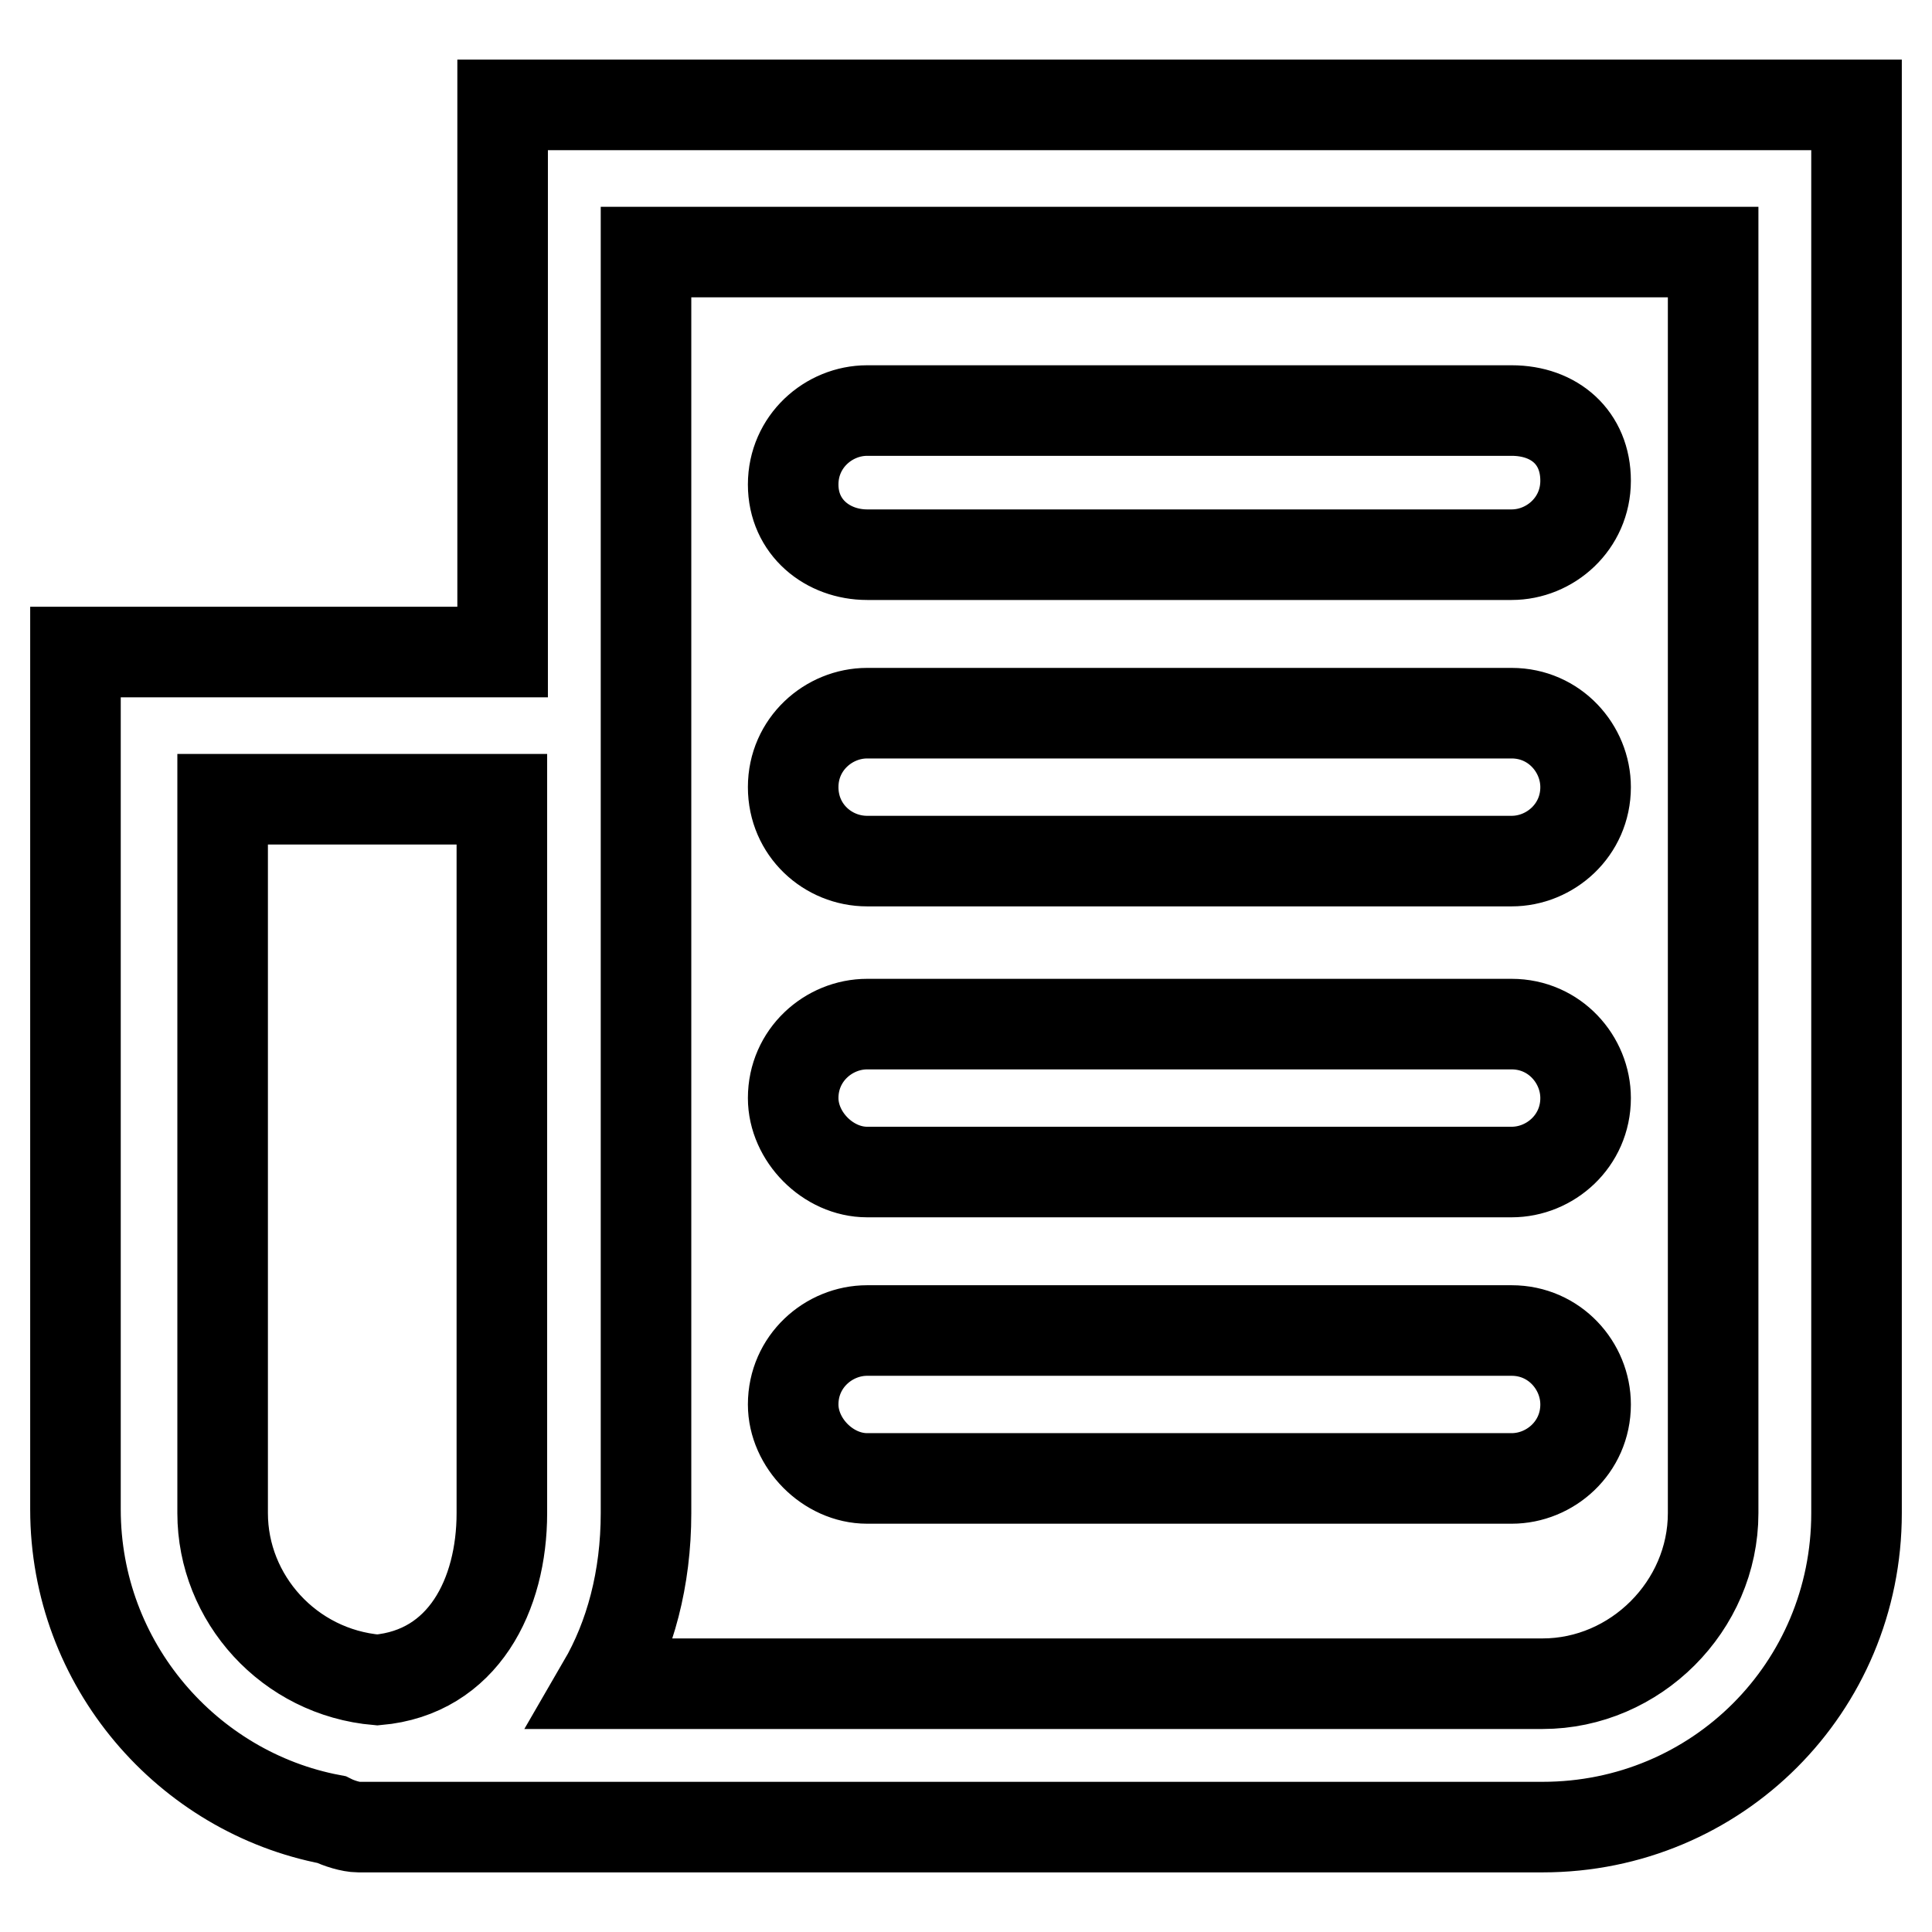
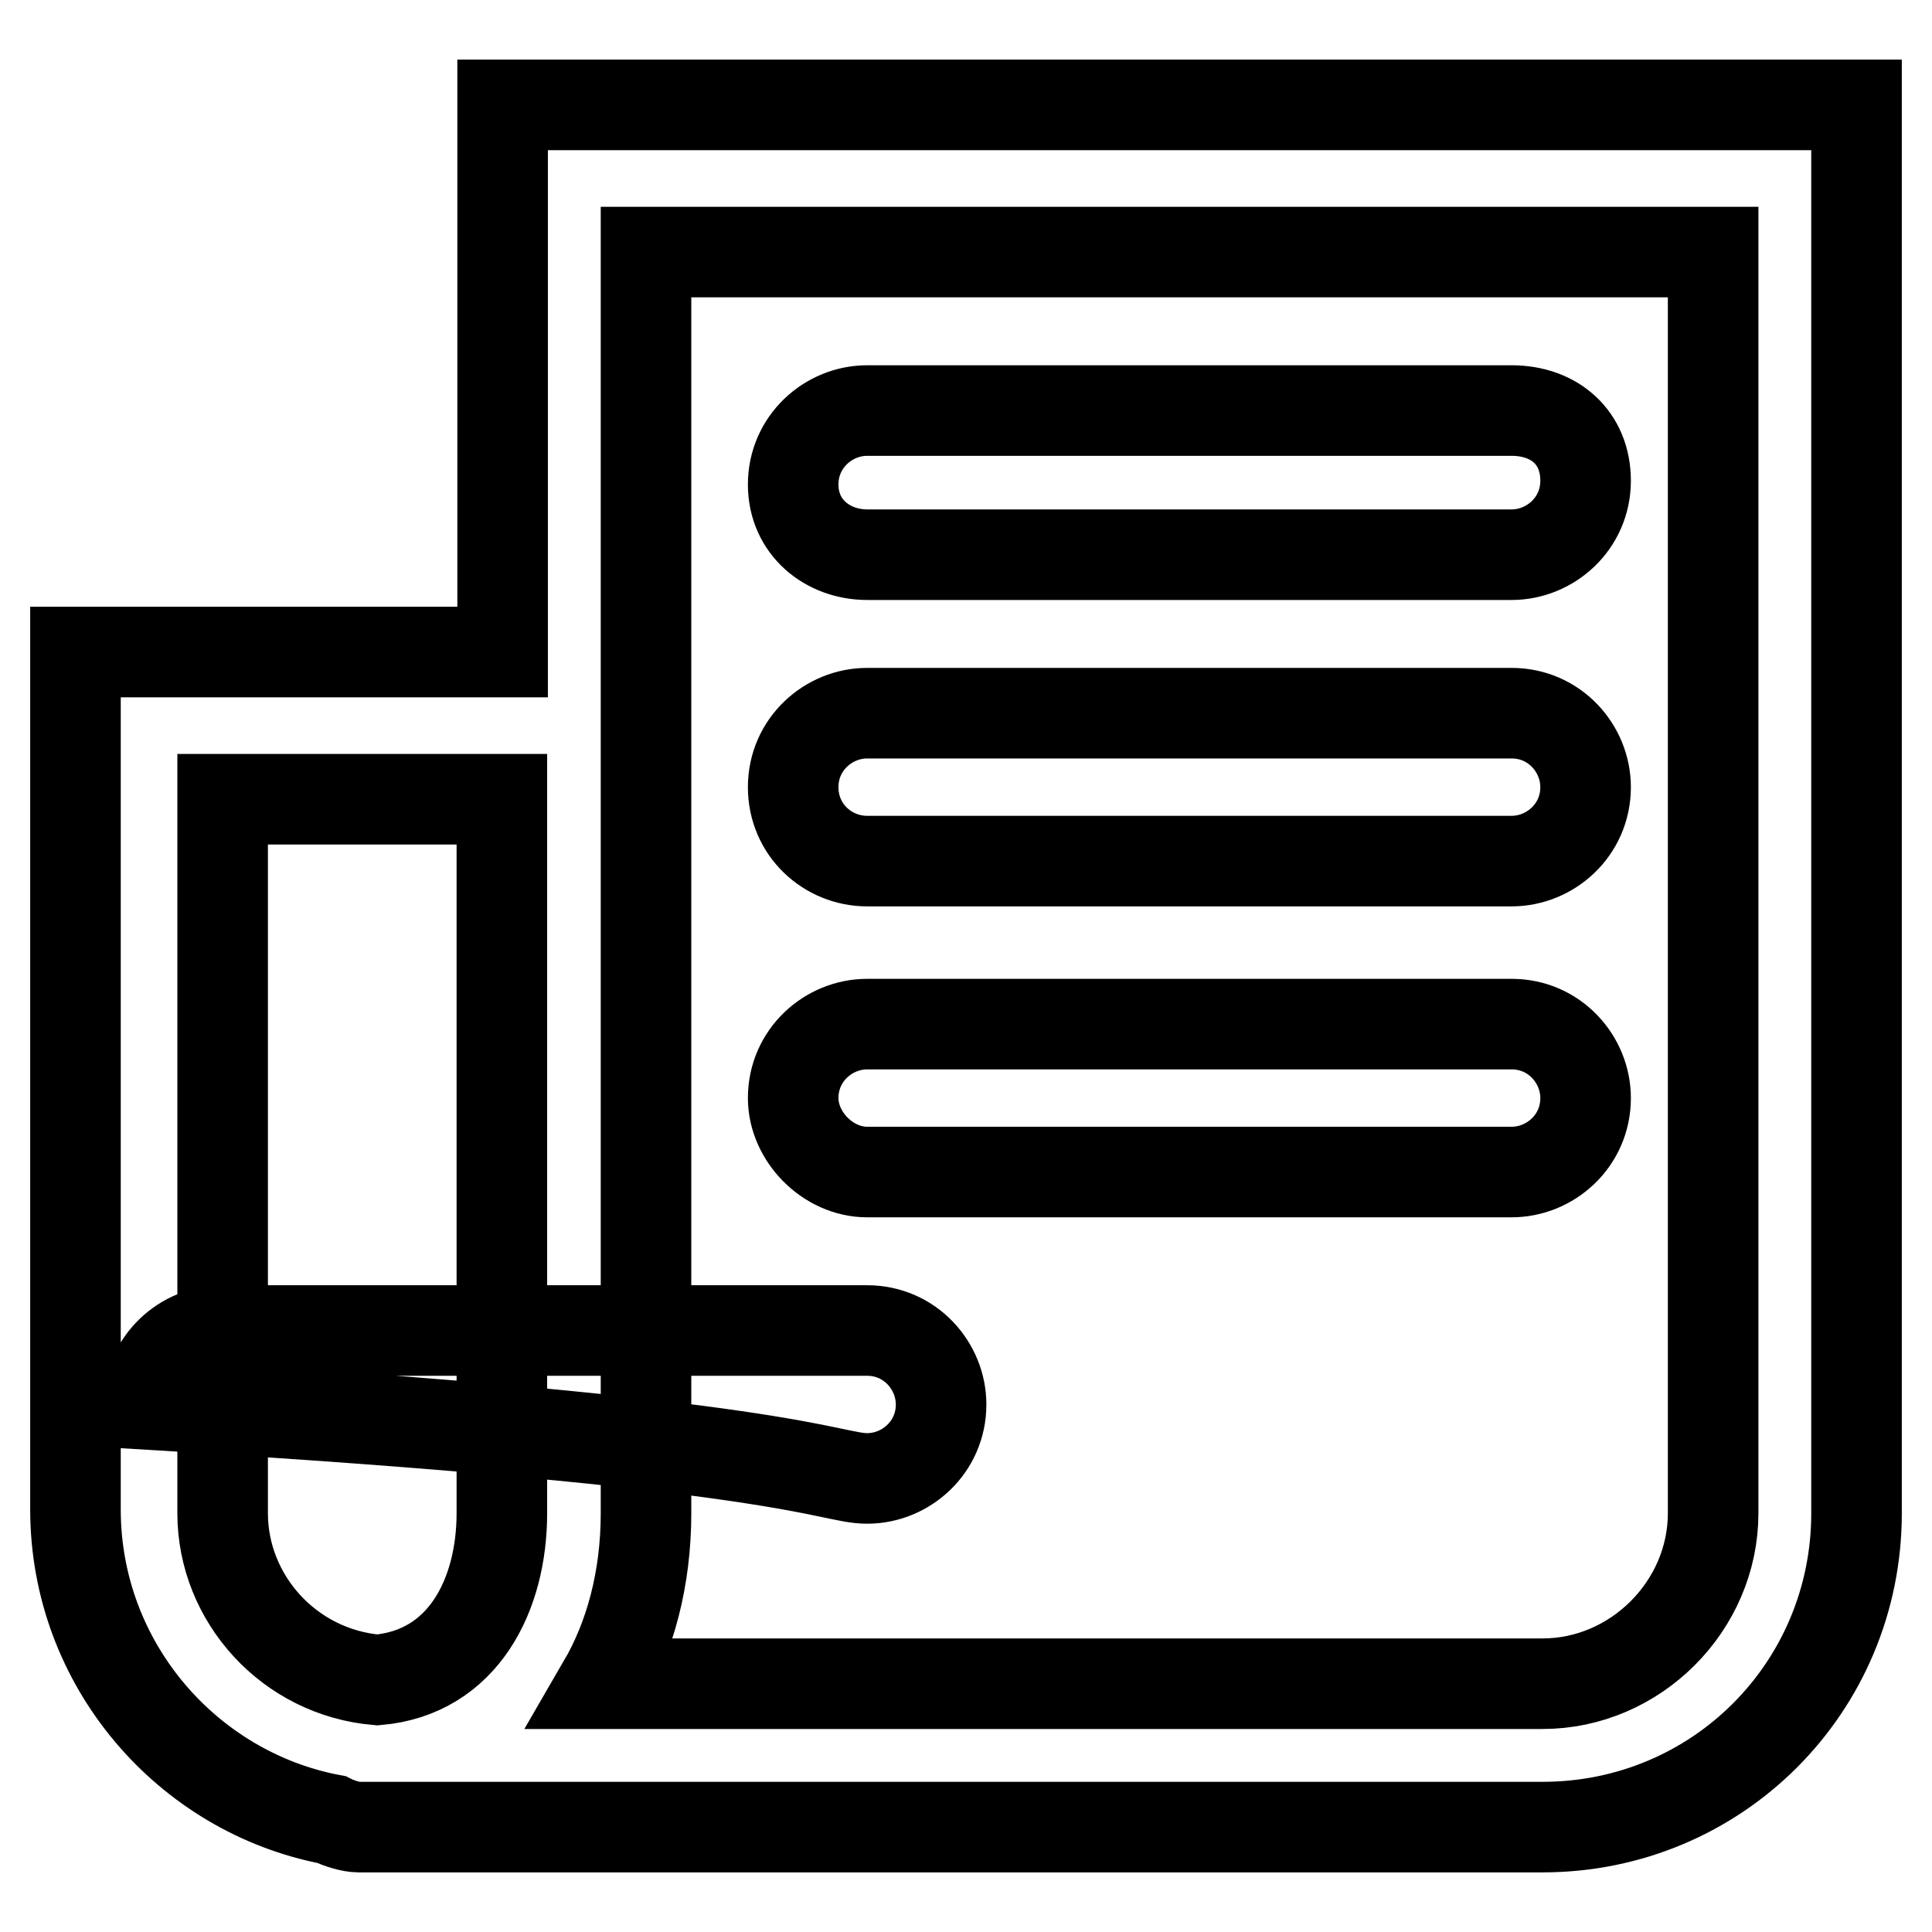
<svg xmlns="http://www.w3.org/2000/svg" version="1.1" x="0px" y="0px" viewBox="0 0 256 256" enable-background="new 0 0 256 256" xml:space="preserve">
  <g>
-     <path stroke-width="12" fill-opacity="0" stroke="#000000" d="M66.6,13.9v72.5H10V200c0,20.6,14.9,37.5,33.9,41.1c1,0.5,2.6,1,3.6,1c0.5,0,1.5,0,2.1,0c0.5,0,1.5,0,2.1,0 h58.1h5.1h89.5c23.1,0,41.6-18.5,41.6-41.6V13.9H66.6z M29.5,200.5v-94.6h37v94.6c0,10.8-5.1,21.1-16.5,22.1 C38.3,221.6,29.5,211.8,29.5,200.5z M227,200.5c0,12.3-10.3,22.6-22.6,22.6h-89.5h-5.1H79.9c3.6-6.2,5.7-13.9,5.7-22.6V33.4H227 V200.5z M114.9,195.9h85.4c5.1,0,9.8-4.1,9.8-9.8c0-5.1-4.1-9.8-9.8-9.8h-85.4c-5.1,0-9.8,4.1-9.8,9.8 C105.1,191.2,109.7,195.9,114.9,195.9z M114.9,155.3h85.4c5.1,0,9.8-4.1,9.8-9.8c0-5.1-4.1-9.8-9.8-9.8h-85.4 c-5.1,0-9.8,4.1-9.8,9.8C105.1,150.6,109.7,155.3,114.9,155.3z M114.9,114.1h85.4c5.1,0,9.8-4.1,9.8-9.8c0-5.1-4.1-9.8-9.8-9.8 h-85.4c-5.1,0-9.8,4.1-9.8,9.8C105.1,110,109.7,114.1,114.9,114.1z M114.9,73.5h85.4c5.1,0,9.8-4.1,9.8-9.8c0-5.7-4.1-9.3-9.8-9.3 h-85.4c-5.1,0-9.8,4.1-9.8,9.8S109.7,73.5,114.9,73.5z" />
+     <path stroke-width="12" fill-opacity="0" stroke="#000000" d="M66.6,13.9v72.5H10V200c0,20.6,14.9,37.5,33.9,41.1c1,0.5,2.6,1,3.6,1c0.5,0,1.5,0,2.1,0c0.5,0,1.5,0,2.1,0 h58.1h5.1h89.5c23.1,0,41.6-18.5,41.6-41.6V13.9H66.6z M29.5,200.5v-94.6h37v94.6c0,10.8-5.1,21.1-16.5,22.1 C38.3,221.6,29.5,211.8,29.5,200.5z M227,200.5c0,12.3-10.3,22.6-22.6,22.6h-89.5h-5.1H79.9c3.6-6.2,5.7-13.9,5.7-22.6V33.4H227 V200.5z M114.9,195.9c5.1,0,9.8-4.1,9.8-9.8c0-5.1-4.1-9.8-9.8-9.8h-85.4c-5.1,0-9.8,4.1-9.8,9.8 C105.1,191.2,109.7,195.9,114.9,195.9z M114.9,155.3h85.4c5.1,0,9.8-4.1,9.8-9.8c0-5.1-4.1-9.8-9.8-9.8h-85.4 c-5.1,0-9.8,4.1-9.8,9.8C105.1,150.6,109.7,155.3,114.9,155.3z M114.9,114.1h85.4c5.1,0,9.8-4.1,9.8-9.8c0-5.1-4.1-9.8-9.8-9.8 h-85.4c-5.1,0-9.8,4.1-9.8,9.8C105.1,110,109.7,114.1,114.9,114.1z M114.9,73.5h85.4c5.1,0,9.8-4.1,9.8-9.8c0-5.7-4.1-9.3-9.8-9.3 h-85.4c-5.1,0-9.8,4.1-9.8,9.8S109.7,73.5,114.9,73.5z" />
  </g>
</svg>